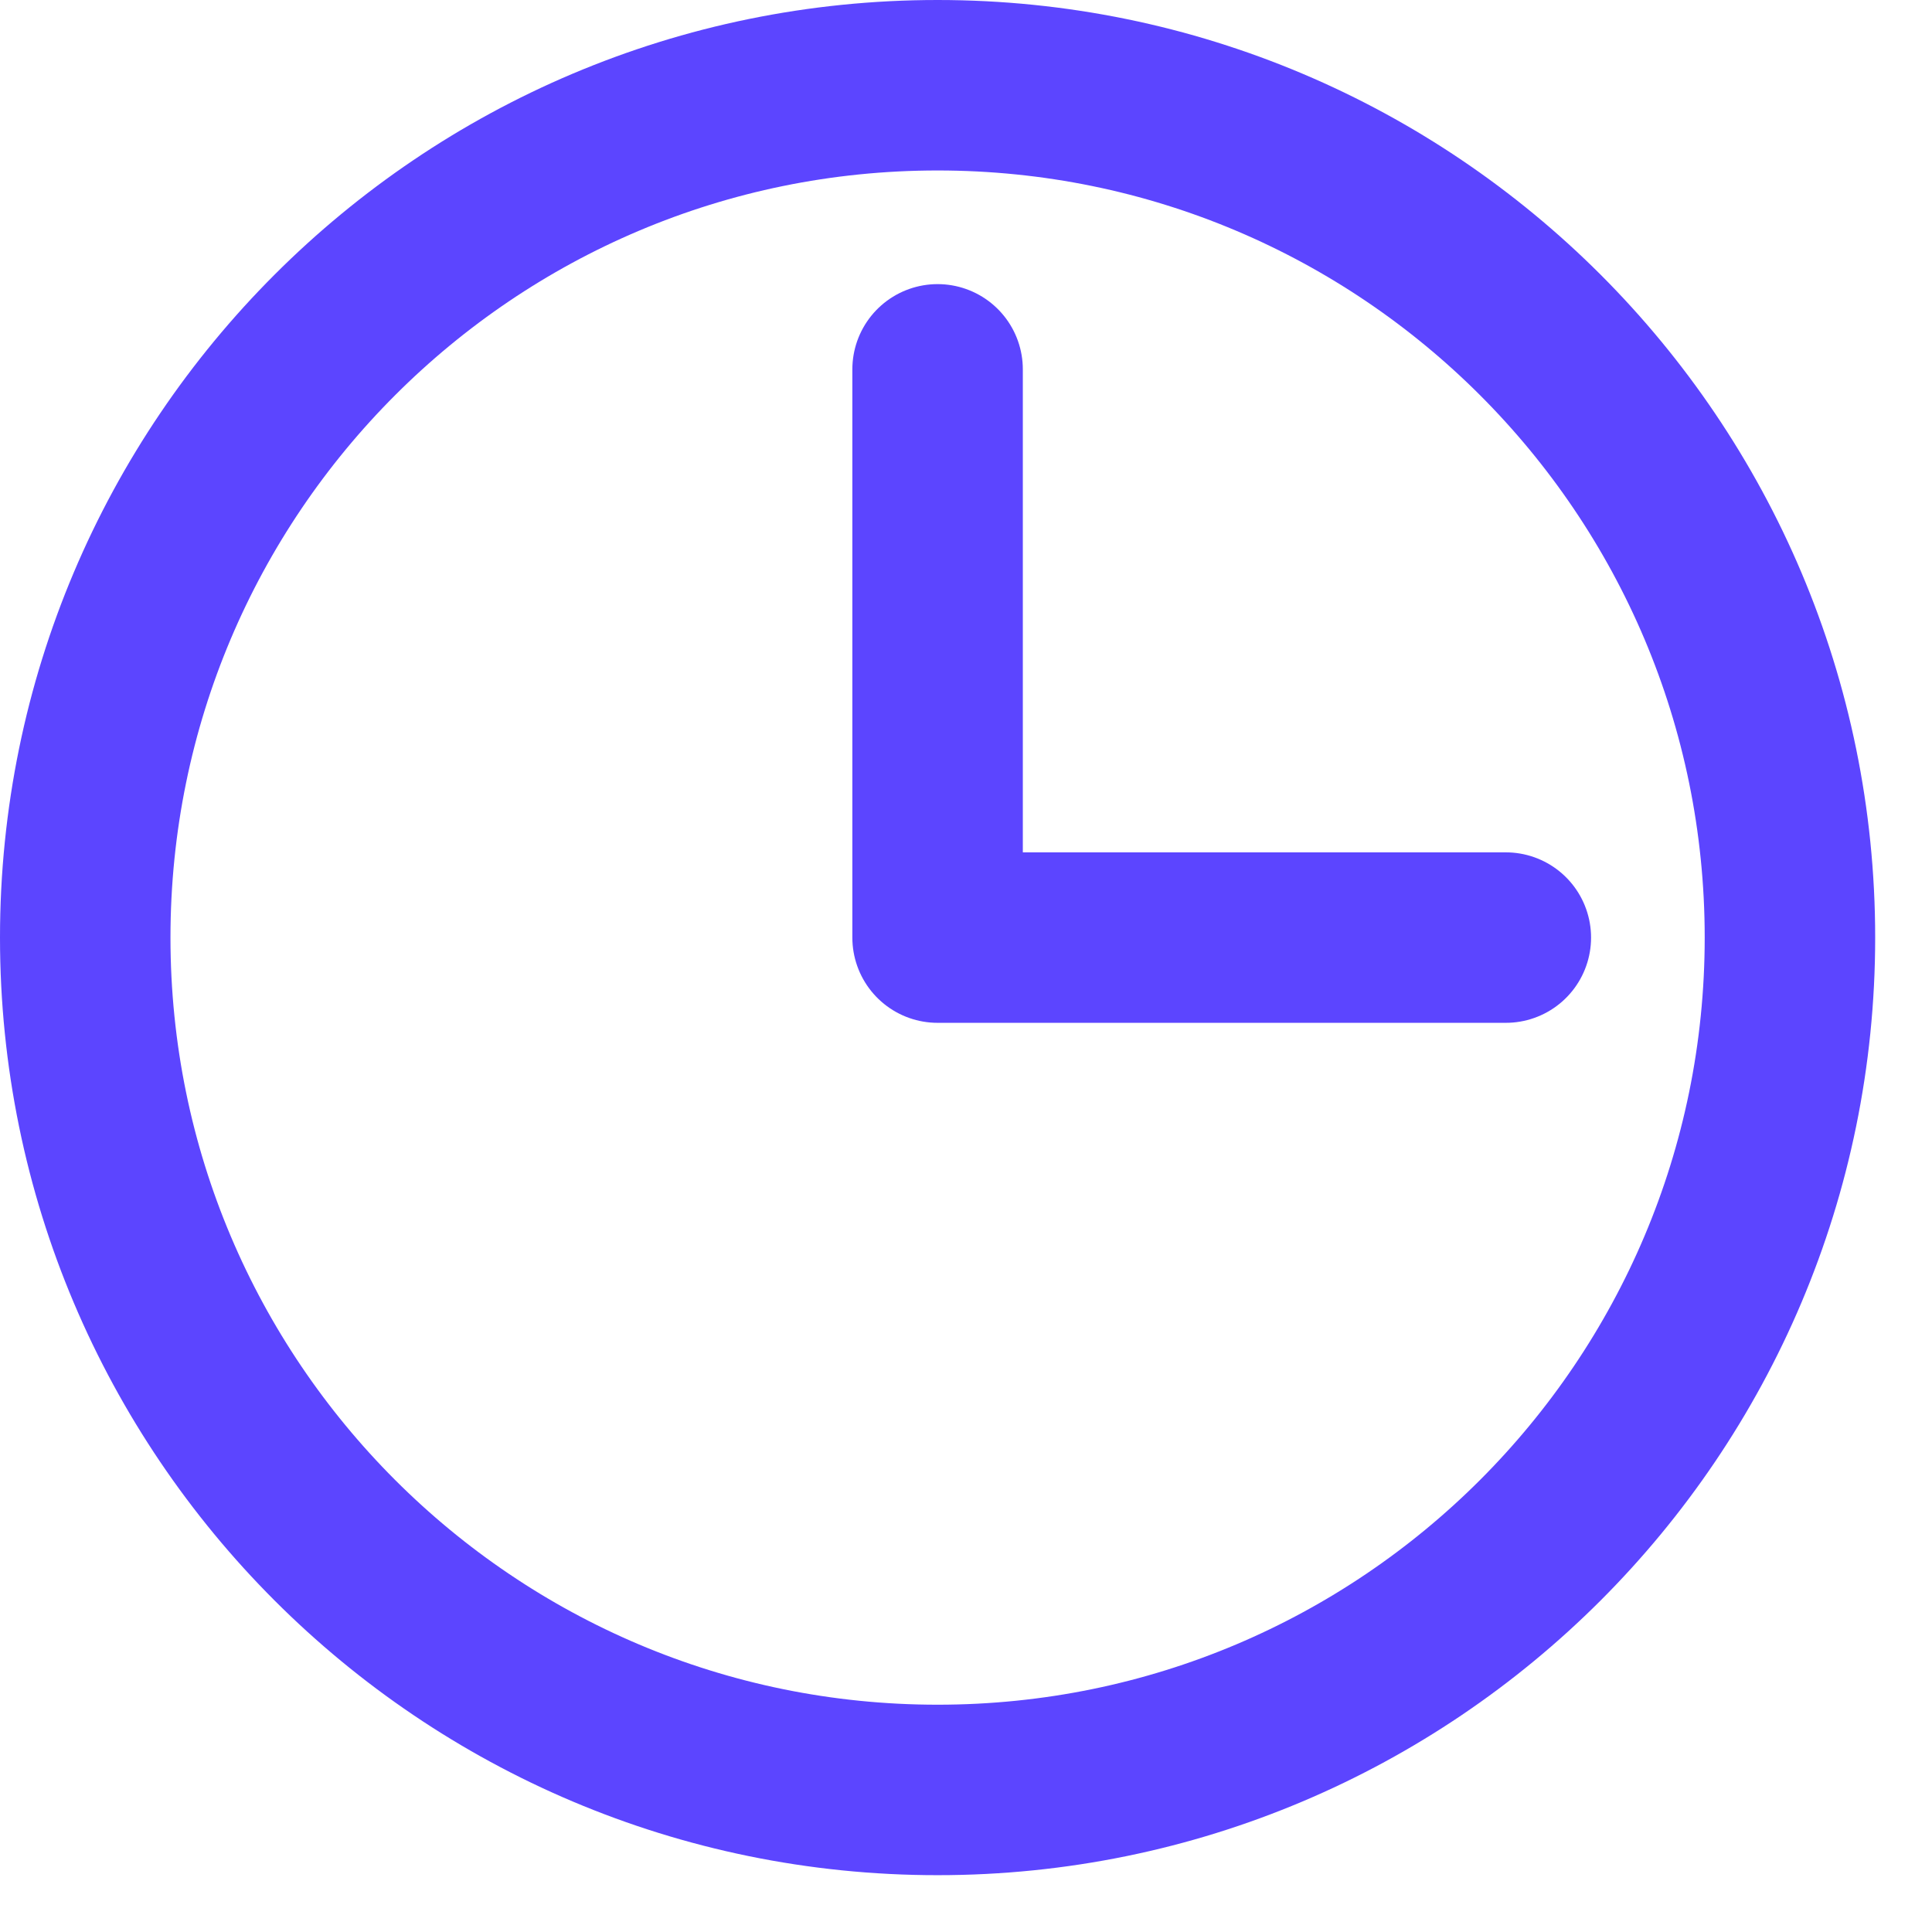
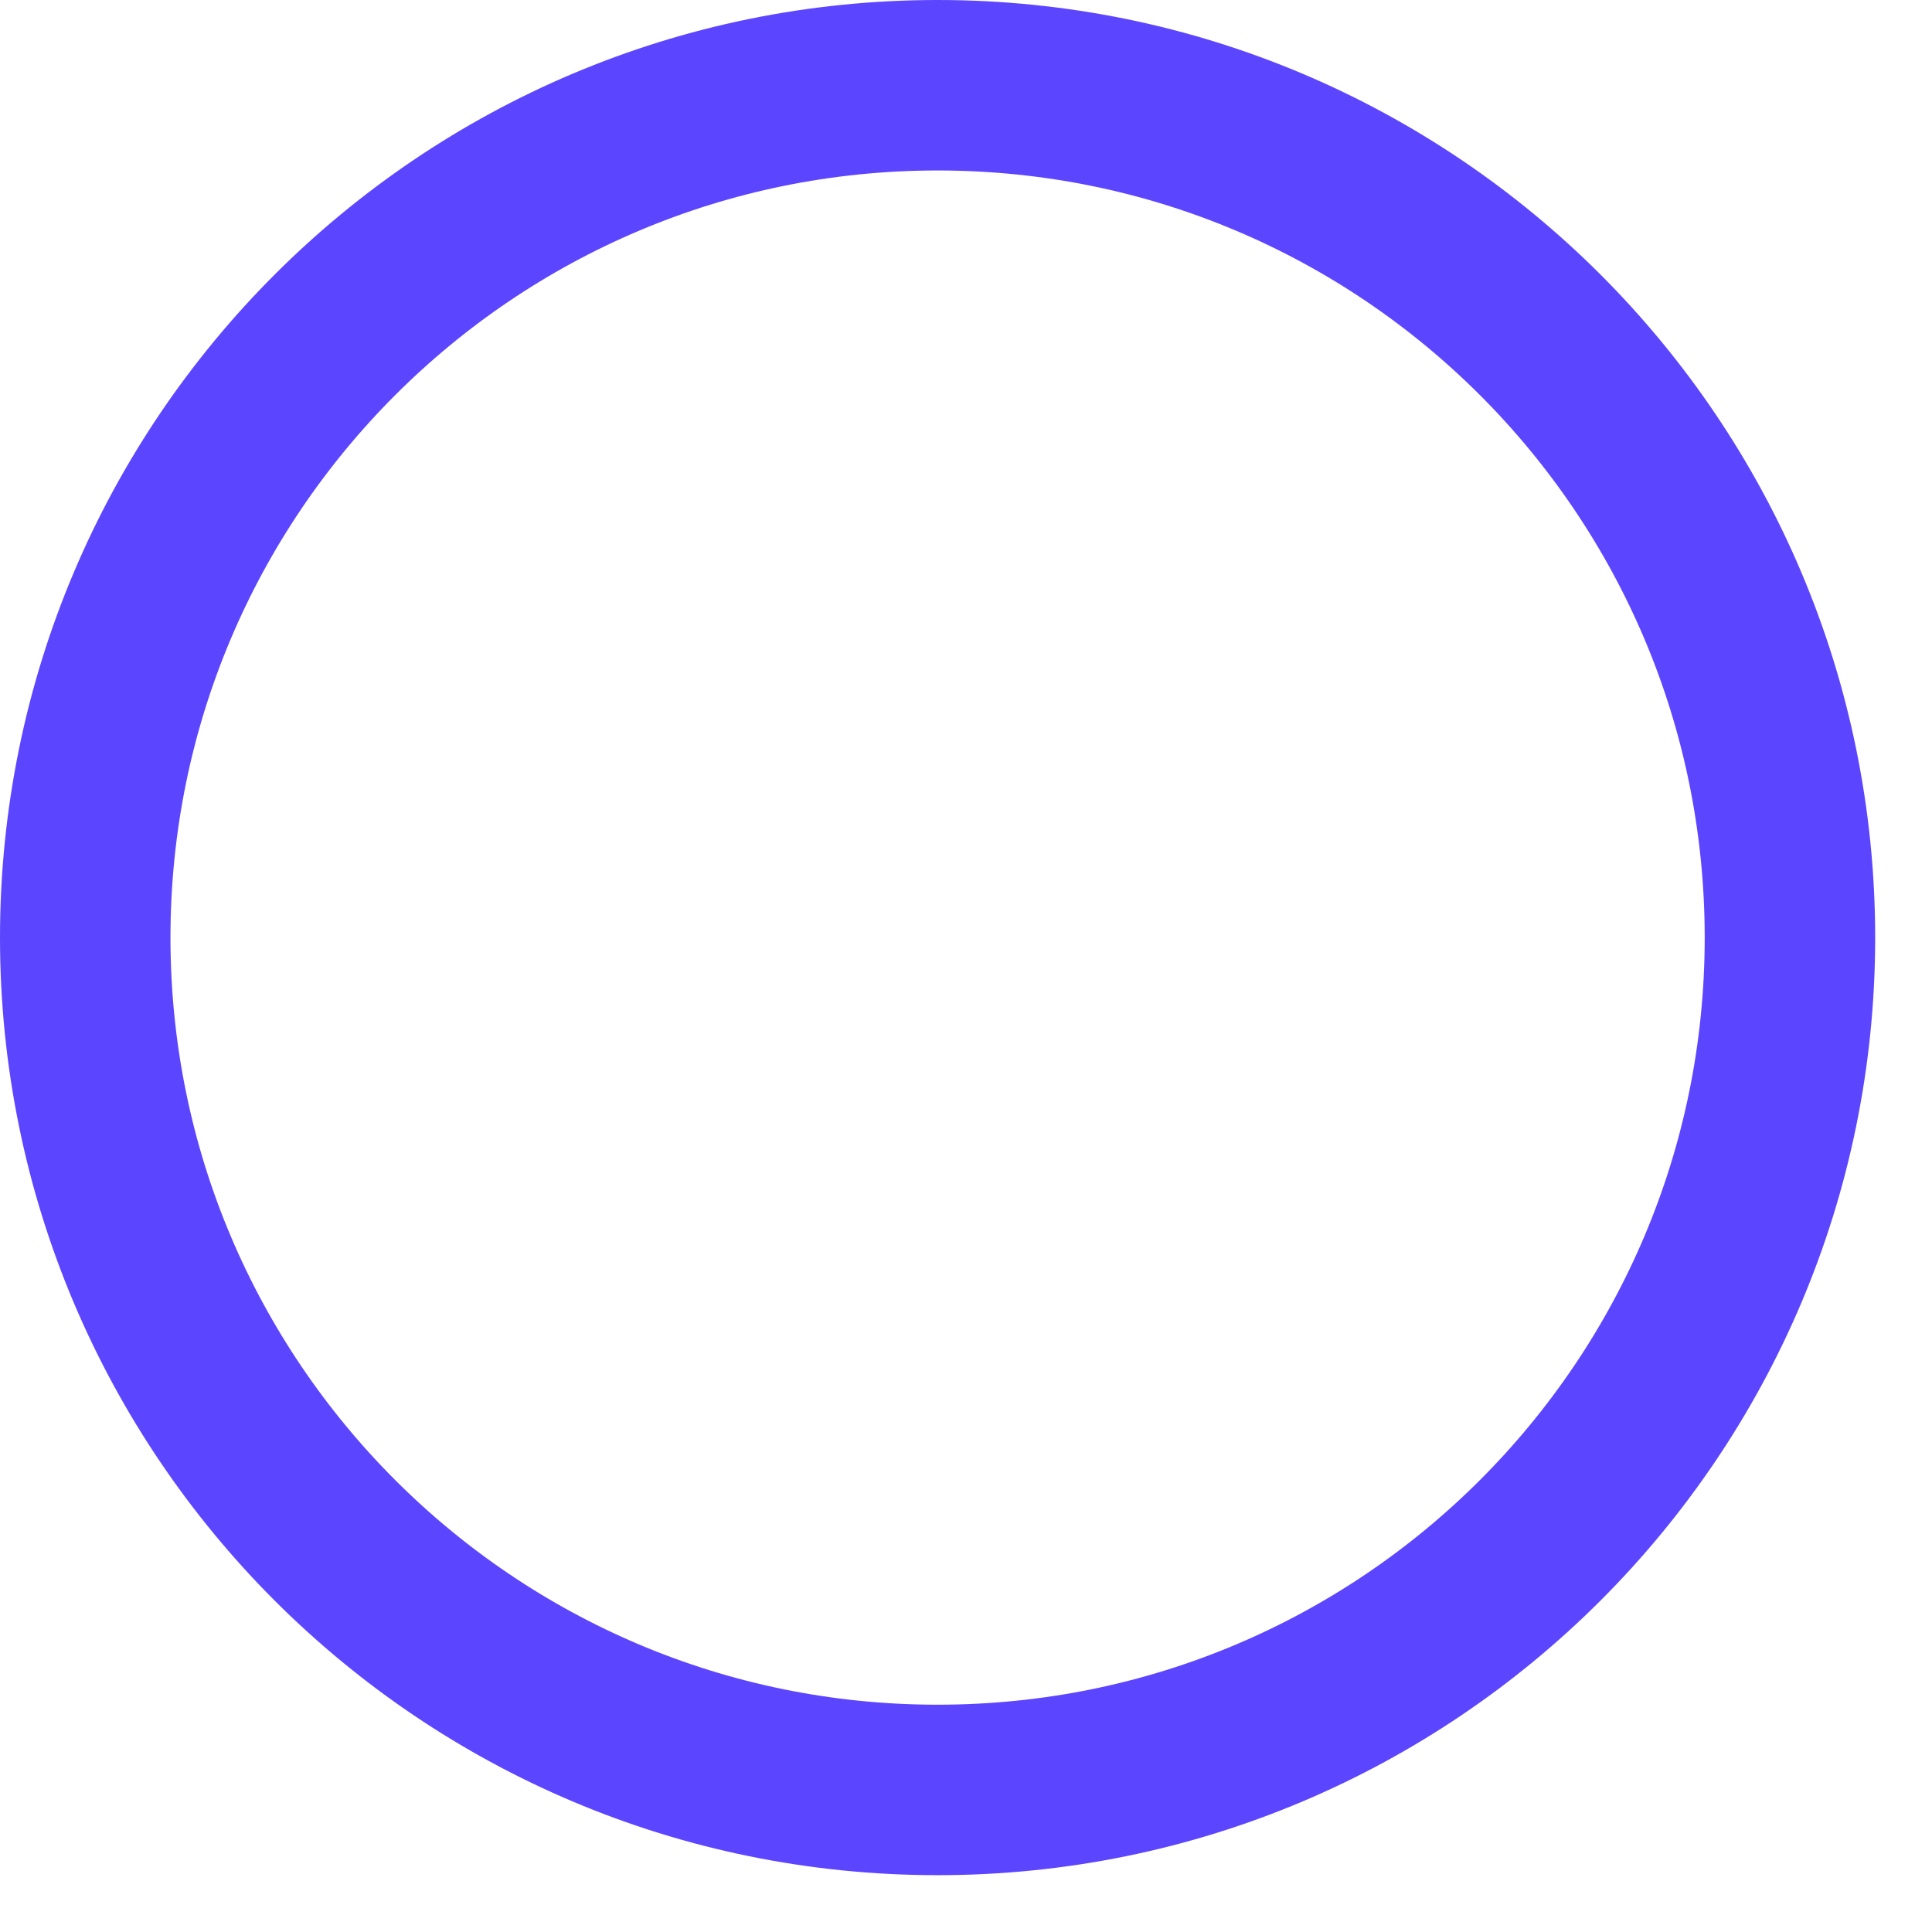
<svg xmlns="http://www.w3.org/2000/svg" width="17" height="17" viewBox="0 0 17 17" fill="none">
-   <path d="M8.25 15.75C12.392 15.75 15.75 12.392 15.75 8.25C15.75 4.108 12.392 0.75 8.25 0.75C4.108 0.75 0.75 4.108 0.75 8.25C0.75 12.392 4.108 15.75 8.25 15.75Z" stroke="#5C45FF" stroke-width="1.5" stroke-linecap="round" stroke-linejoin="round" />
-   <path d="M8.25 3.25V8.25H13.25" stroke="#5C45FF" stroke-width="1.5" stroke-linecap="round" stroke-linejoin="round" />
+   <path d="M8.25 15.75C12.392 15.75 15.75 12.392 15.75 8.25C15.75 4.108 12.392 0.75 8.25 0.75C4.108 0.75 0.75 4.108 0.75 8.25C0.75 12.392 4.108 15.75 8.25 15.75" stroke="#5C45FF" stroke-width="1.5" stroke-linecap="round" stroke-linejoin="round" />
</svg>